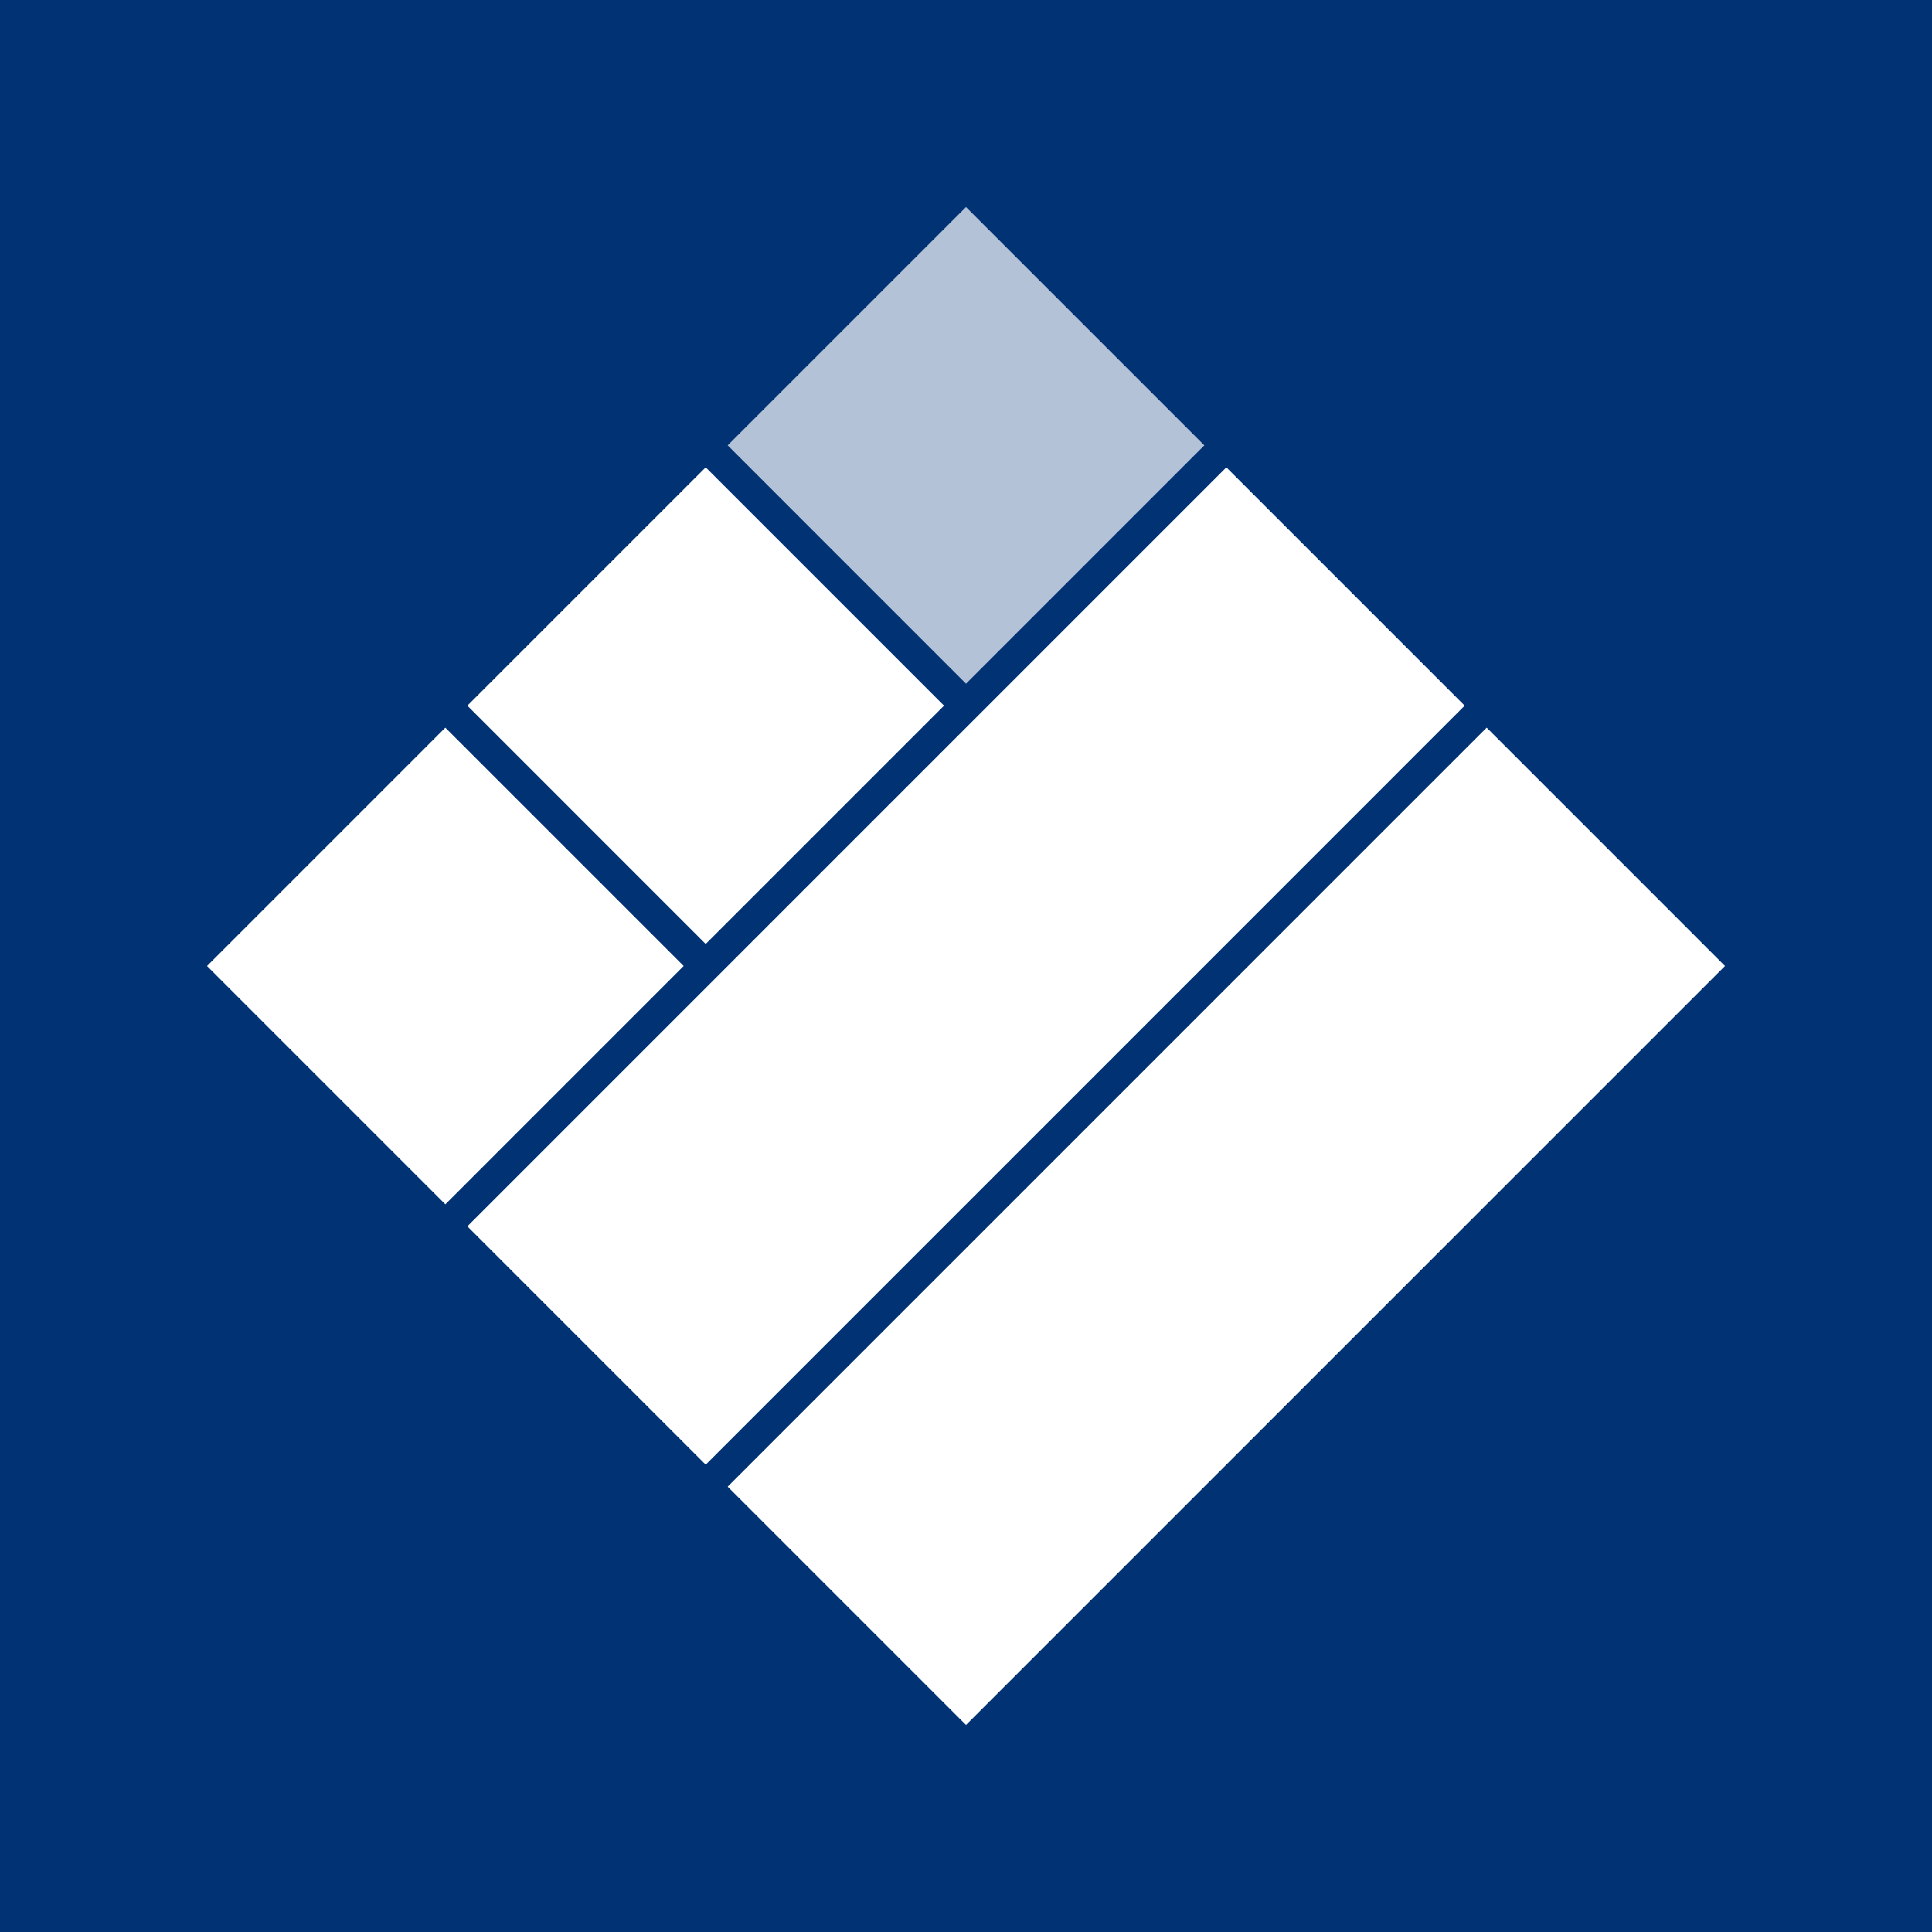
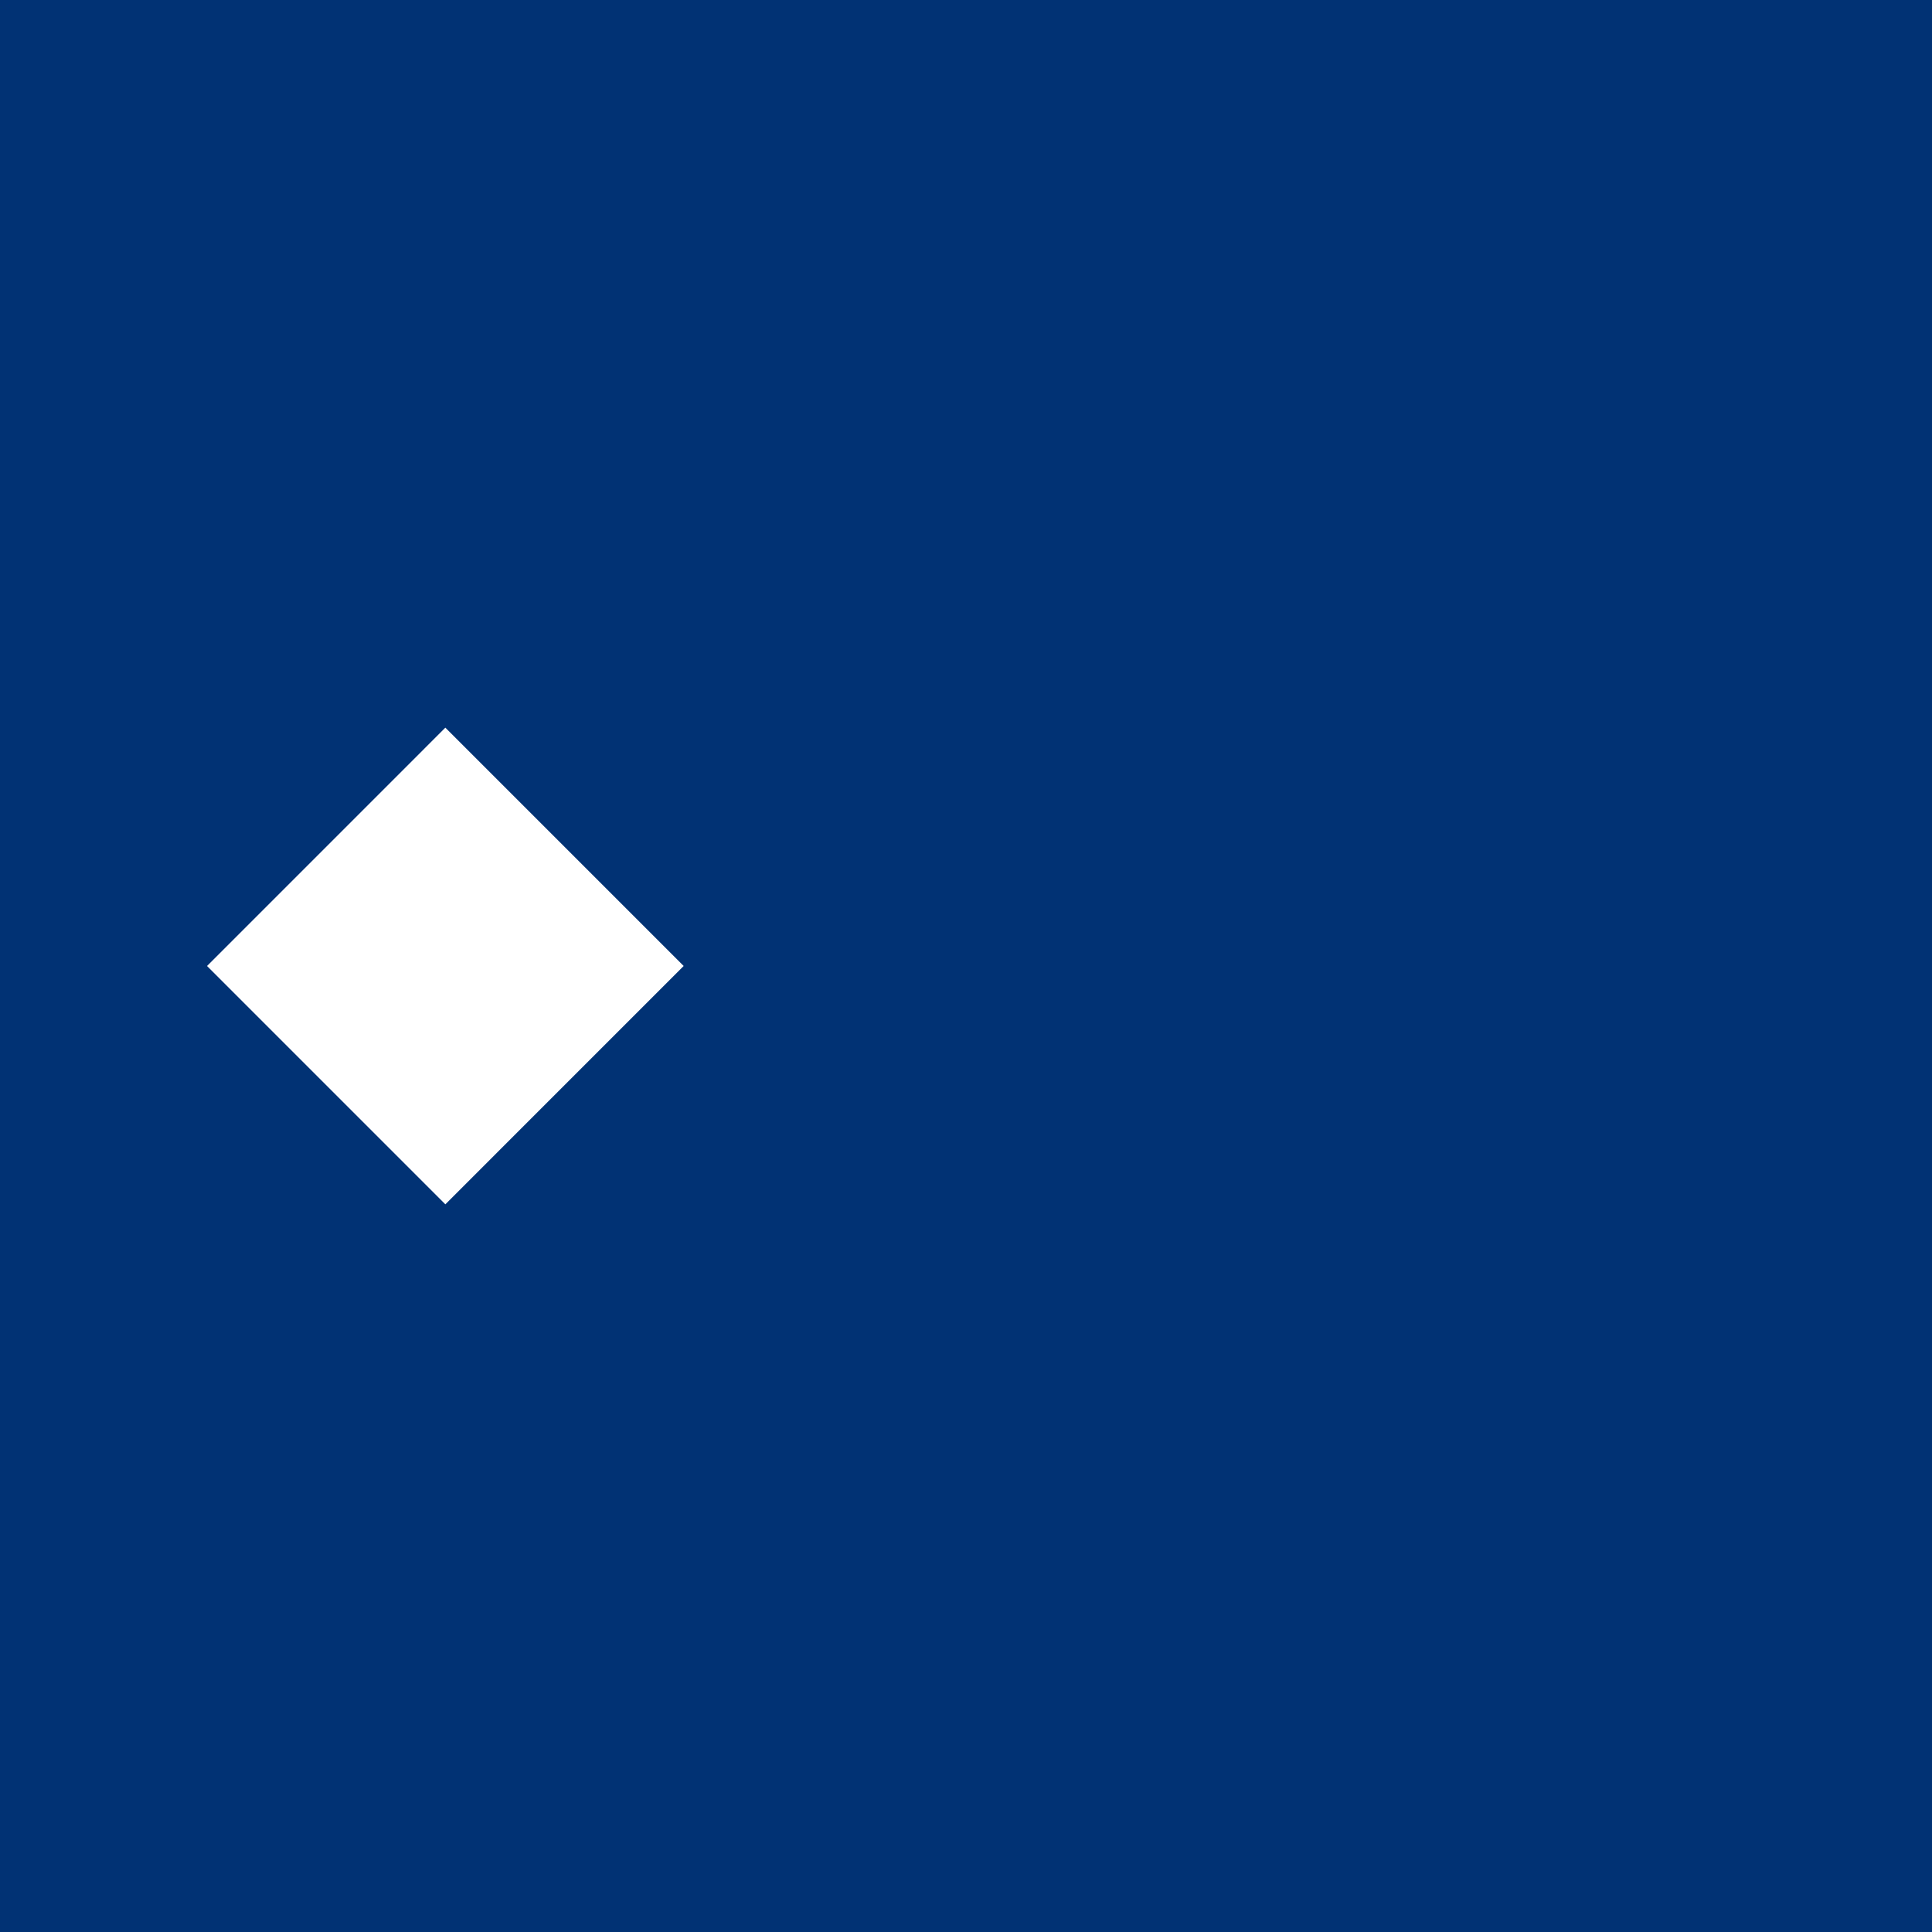
<svg xmlns="http://www.w3.org/2000/svg" width="2669" height="2669" viewBox="0 0 2669 2669" fill="none">
  <rect width="2669" height="2669" fill="#013274" />
-   <path d="M1005.28 2053.75L1334.51 2383L2383 1334.48L2053.77 1005.23L1005.28 2053.75Z" fill="white" />
-   <path d="M645.673 1694.13L974.907 2023.38L2023.39 974.855L1694.16 645.609L645.673 1694.13Z" fill="white" />
  <path d="M286 1334.49L615.234 1663.74L944.469 1334.49L615.234 1005.24L286 1334.49Z" fill="white" />
-   <path d="M645.673 974.846L974.907 1304.09L1304.14 974.846L974.907 645.6L645.673 974.846Z" fill="white" />
-   <path d="M1005.28 615.246L1334.51 944.493L1663.75 615.246L1334.51 286L1005.28 615.246Z" fill="white" fill-opacity="0.7" />
</svg>